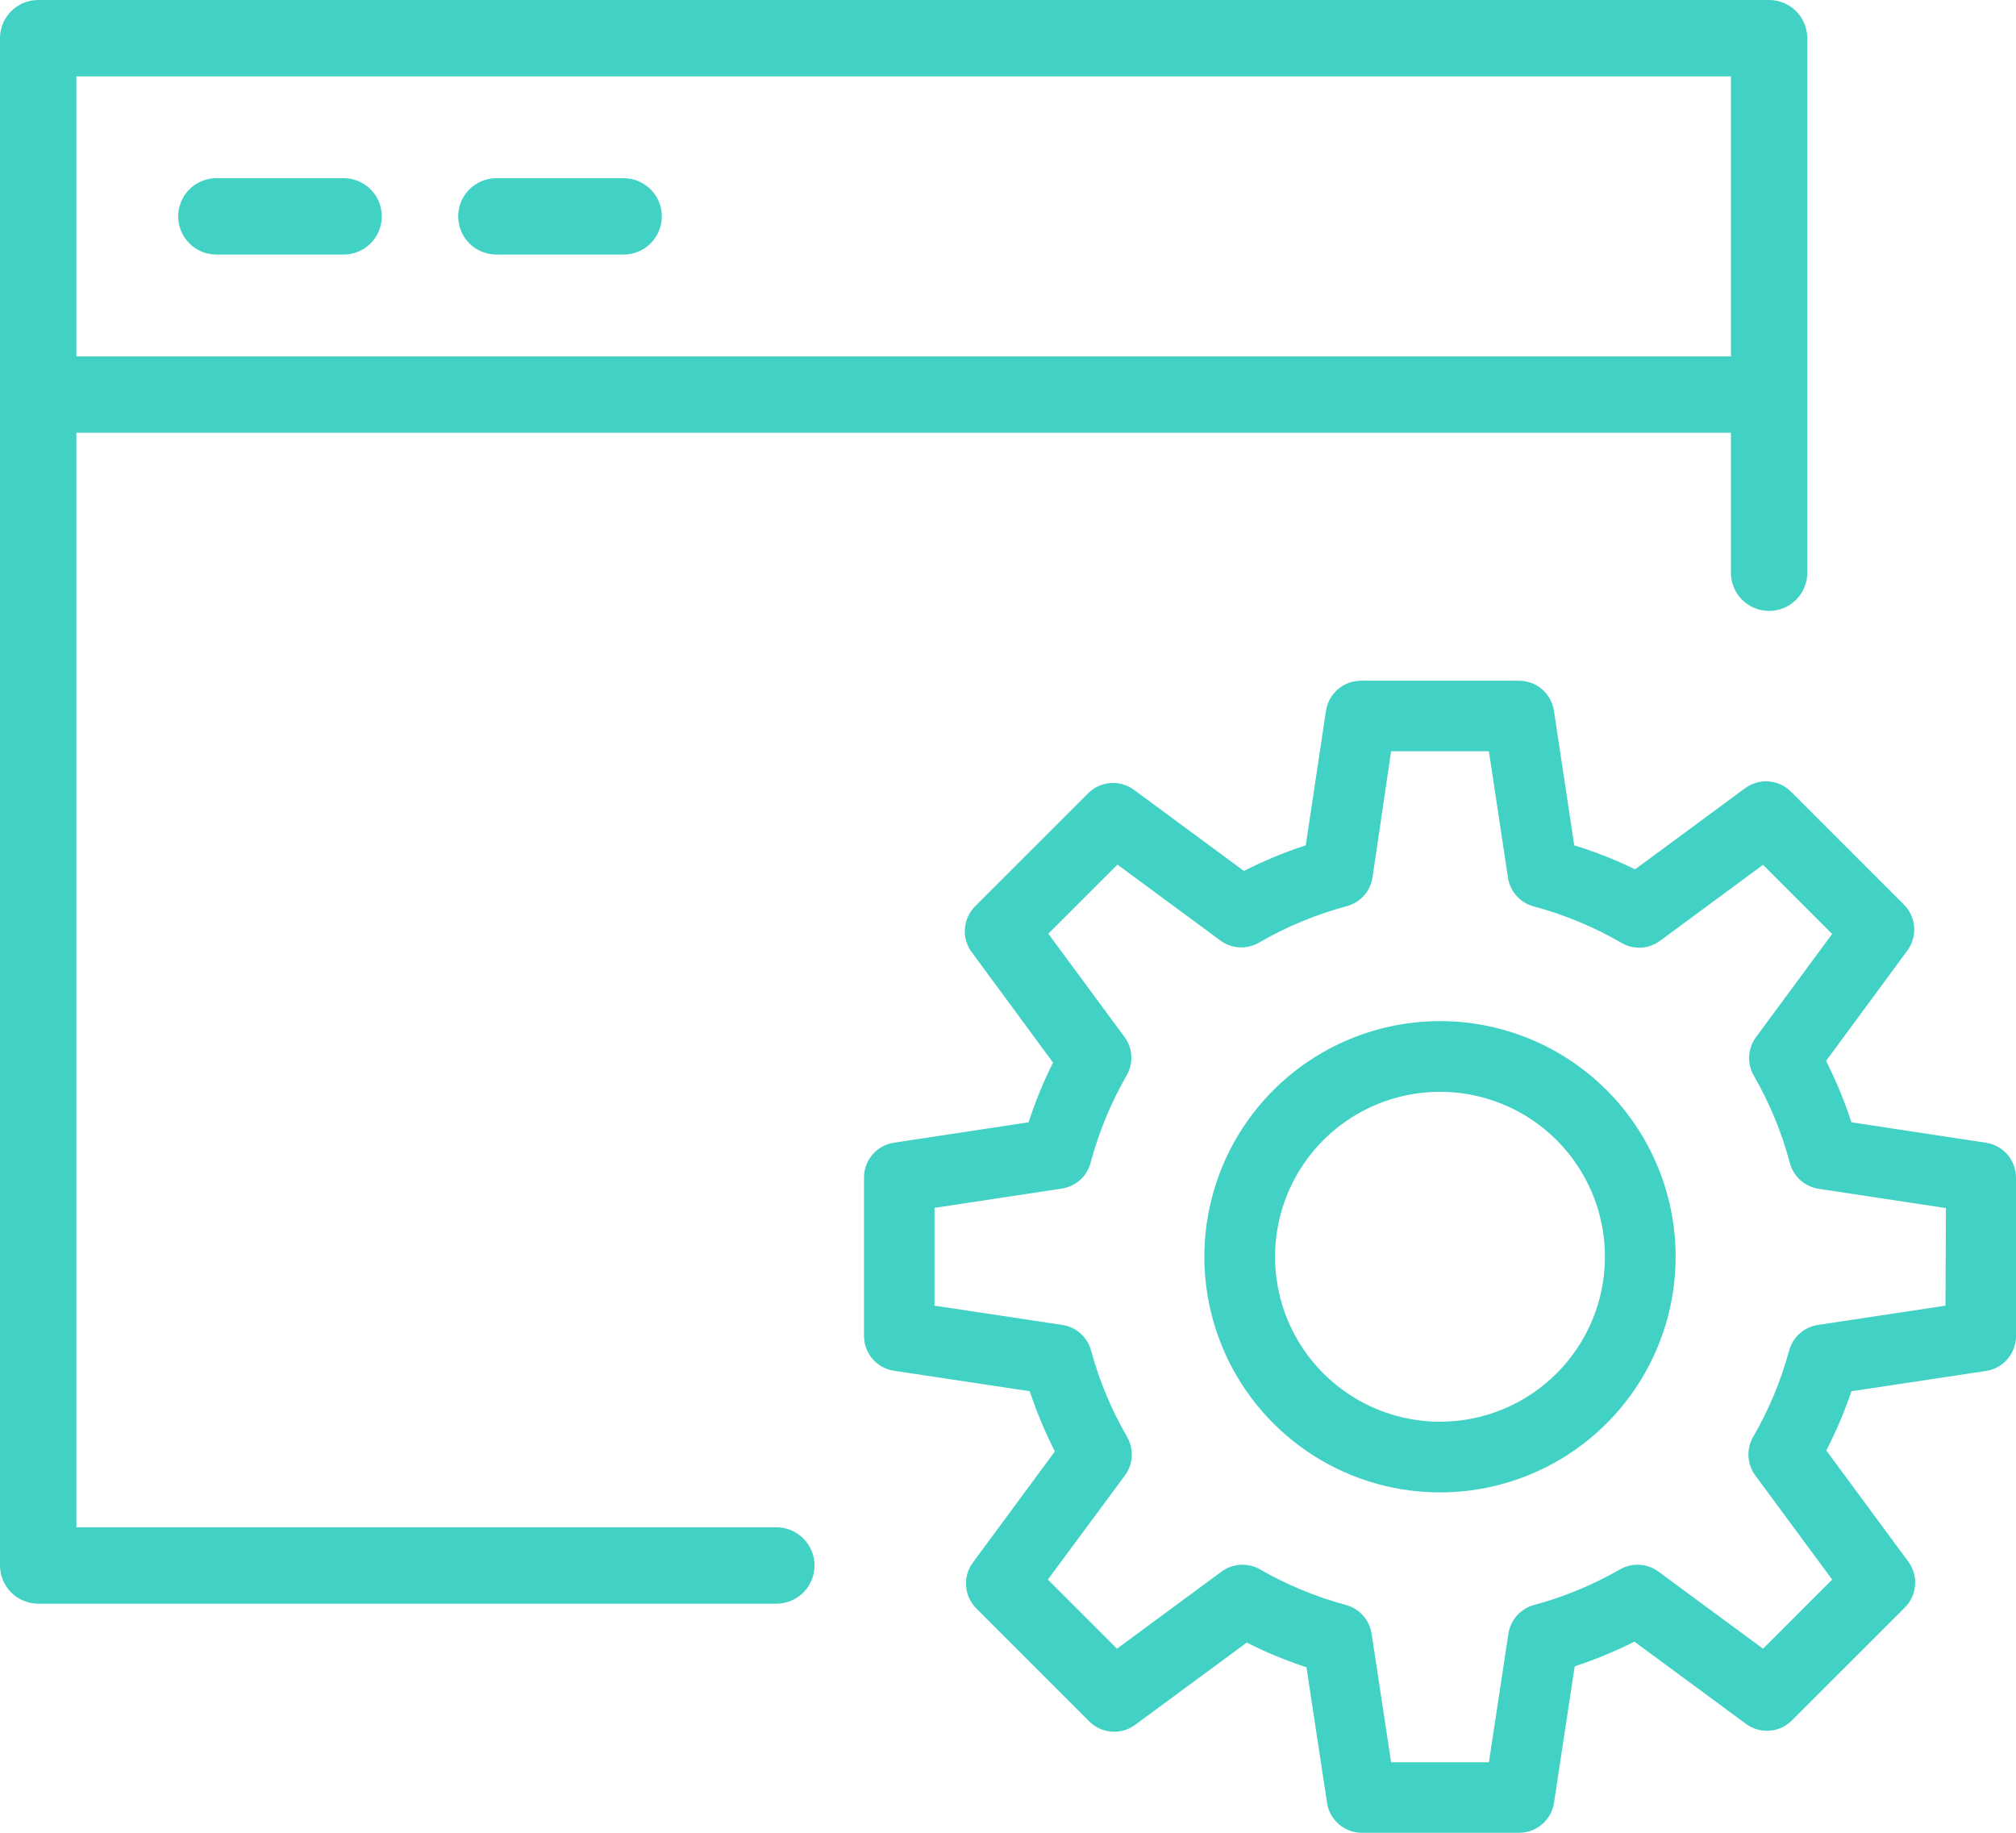
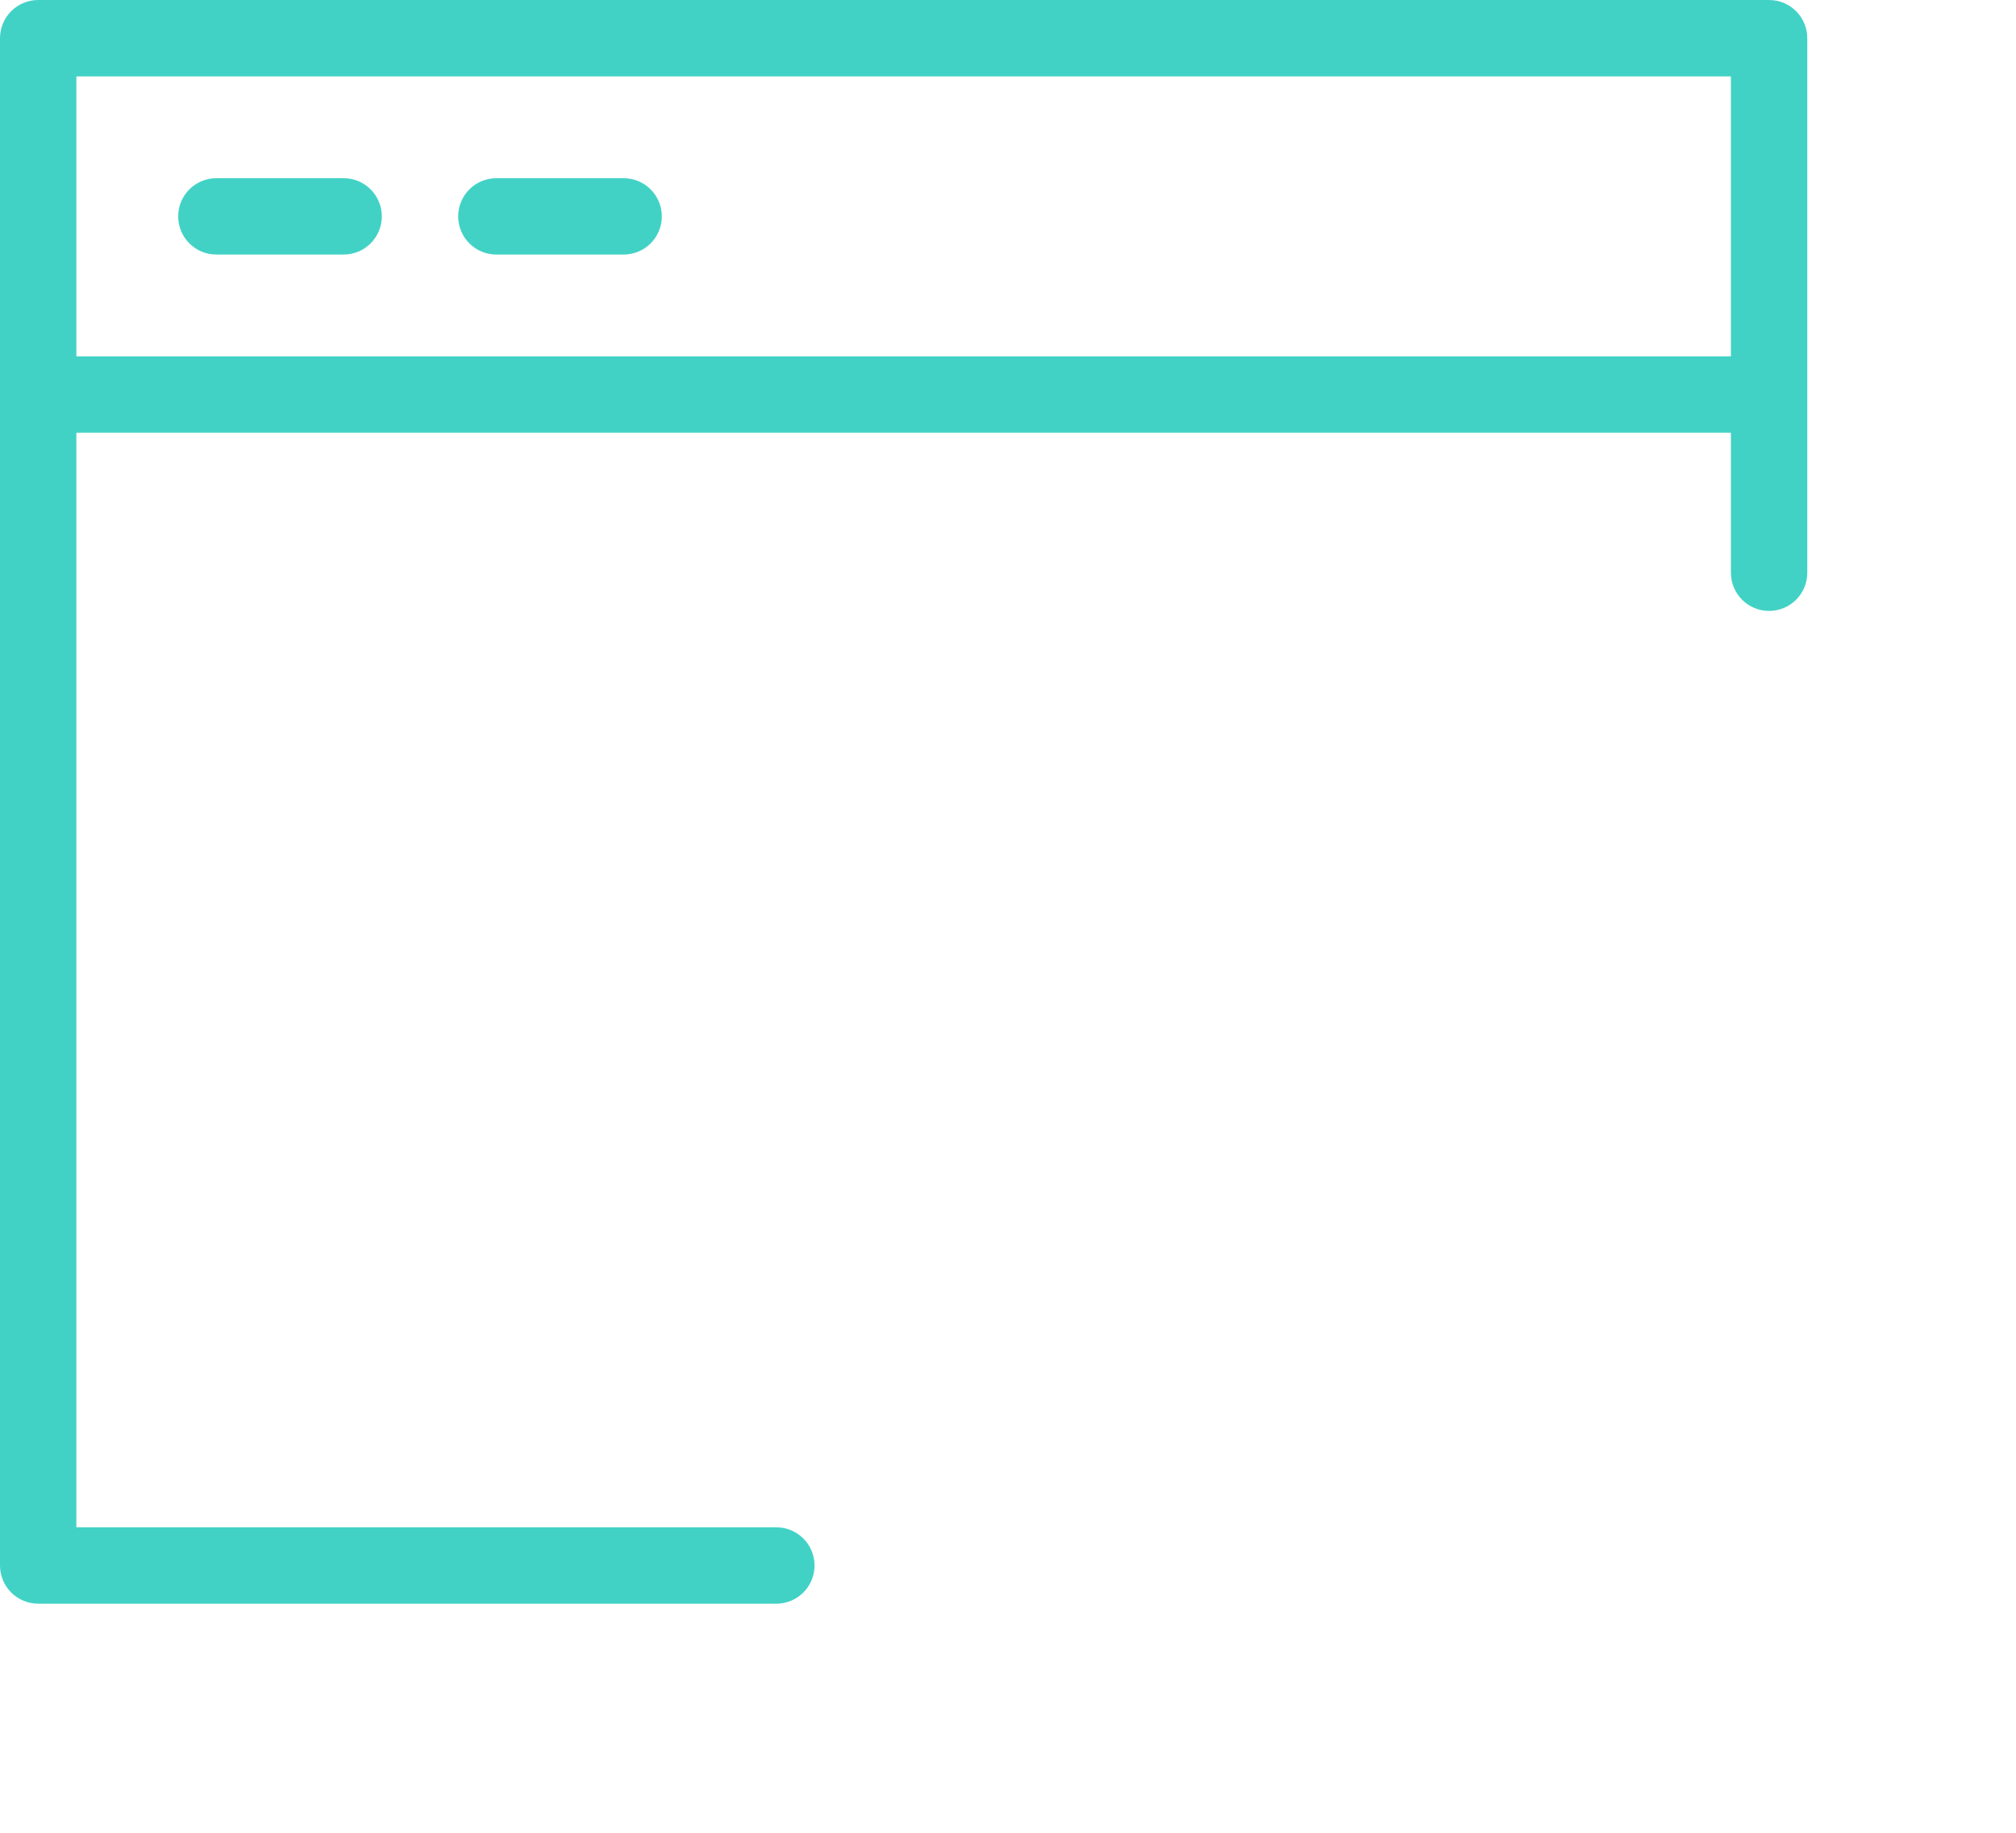
<svg xmlns="http://www.w3.org/2000/svg" width="77" height="70" viewBox="0 0 77 70" fill="none">
  <path d="M29.653 58.333H2.917V16.528H66.111V21.875C66.111 22.262 66.265 22.633 66.538 22.906C66.812 23.18 67.183 23.333 67.569 23.333C67.956 23.333 68.327 23.18 68.601 22.906C68.874 22.633 69.028 22.262 69.028 21.875V1.458C69.028 1.072 68.874 0.701 68.601 0.427C68.327 0.154 67.956 0 67.569 0H1.458C1.072 0 0.701 0.154 0.427 0.427C0.154 0.701 0 1.072 0 1.458V59.792C0 60.178 0.154 60.549 0.427 60.823C0.701 61.096 1.072 61.25 1.458 61.25H29.653C30.04 61.25 30.41 61.096 30.684 60.823C30.957 60.549 31.111 60.178 31.111 59.792C31.111 59.405 30.957 59.034 30.684 58.761C30.41 58.487 30.04 58.333 29.653 58.333ZM66.111 2.917V13.611H2.917V2.917H66.111Z" fill="#41D2C5" />
-   <path d="M55 39C53.22 39 51.48 39.528 50 40.517C48.52 41.506 47.366 42.911 46.685 44.556C46.004 46.2 45.826 48.01 46.173 49.756C46.52 51.502 47.377 53.105 48.636 54.364C49.895 55.623 51.498 56.48 53.244 56.827C54.99 57.174 56.8 56.996 58.444 56.315C60.089 55.634 61.494 54.48 62.483 53C63.472 51.52 64 49.78 64 48C64 45.613 63.052 43.324 61.364 41.636C59.676 39.948 57.387 39 55 39ZM55 54.3C53.754 54.3 52.536 53.931 51.5 53.238C50.464 52.546 49.656 51.562 49.18 50.411C48.703 49.26 48.578 47.993 48.821 46.771C49.064 45.549 49.664 44.426 50.545 43.545C51.426 42.664 52.549 42.064 53.771 41.821C54.993 41.578 56.26 41.703 57.411 42.18C58.562 42.656 59.546 43.464 60.238 44.5C60.931 45.536 61.3 46.754 61.3 48C61.3 49.671 60.636 51.273 59.455 52.455C58.273 53.636 56.671 54.3 55 54.3Z" fill="#41D2C5" />
-   <path d="M75.851 43.645L70.714 42.864C70.452 42.059 70.128 41.275 69.745 40.52L72.834 36.327C73.037 36.063 73.135 35.734 73.11 35.403C73.085 35.071 72.939 34.761 72.699 34.531L68.424 30.256C68.195 30.016 67.884 29.87 67.552 29.845C67.221 29.82 66.892 29.919 66.629 30.122L62.453 33.202C61.702 32.838 60.925 32.532 60.127 32.286L59.355 27.167C59.312 26.845 59.153 26.549 58.909 26.335C58.665 26.12 58.351 26.001 58.026 26H51.974C51.651 26.001 51.34 26.117 51.096 26.328C50.852 26.539 50.692 26.831 50.645 27.149L49.873 32.286C49.061 32.55 48.272 32.877 47.511 33.264L43.336 30.184C43.072 29.981 42.743 29.883 42.412 29.908C42.08 29.932 41.77 30.079 41.54 30.319L37.265 34.593C37.025 34.823 36.879 35.134 36.854 35.466C36.829 35.797 36.927 36.126 37.131 36.389L40.22 40.583C39.852 41.319 39.539 42.081 39.286 42.864L34.131 43.645C33.816 43.696 33.529 43.858 33.321 44.101C33.114 44.345 33 44.654 33 44.974V51.026C33.001 51.349 33.117 51.66 33.328 51.904C33.539 52.148 33.831 52.308 34.149 52.355L39.331 53.136C39.592 53.926 39.913 54.694 40.291 55.435L37.175 59.656C36.972 59.919 36.874 60.248 36.899 60.579C36.923 60.911 37.07 61.221 37.31 61.451L41.584 65.726C41.814 65.966 42.125 66.112 42.457 66.137C42.788 66.162 43.117 66.064 43.38 65.86L47.619 62.736C48.354 63.107 49.117 63.422 49.9 63.678L50.69 68.886C50.743 69.191 50.9 69.469 51.134 69.671C51.368 69.874 51.664 69.99 51.974 70H58.026C58.349 69.999 58.66 69.883 58.904 69.672C59.148 69.461 59.308 69.169 59.355 68.851L60.145 63.642C60.928 63.386 61.691 63.071 62.426 62.7L66.665 65.825C66.928 66.028 67.257 66.126 67.588 66.101C67.92 66.077 68.231 65.93 68.46 65.69L72.735 61.416C72.975 61.186 73.121 60.875 73.146 60.543C73.171 60.212 73.073 59.883 72.869 59.62L69.754 55.399C70.13 54.67 70.451 53.914 70.714 53.136L75.895 52.355C76.206 52.298 76.487 52.134 76.689 51.891C76.891 51.648 77.001 51.342 77 51.026V44.974C76.999 44.651 76.883 44.34 76.672 44.096C76.461 43.852 76.169 43.692 75.851 43.645V43.645ZM74.306 49.868L69.43 50.604C69.172 50.644 68.932 50.757 68.737 50.931C68.543 51.105 68.403 51.331 68.335 51.583C68.022 52.736 67.56 53.844 66.961 54.878C66.83 55.105 66.767 55.365 66.782 55.627C66.796 55.888 66.886 56.14 67.042 56.351L69.978 60.329L67.338 62.969L63.342 60.024C63.131 59.868 62.879 59.778 62.618 59.764C62.356 59.749 62.096 59.812 61.869 59.943C60.84 60.535 59.738 60.991 58.592 61.299C58.34 61.367 58.114 61.507 57.94 61.701C57.766 61.896 57.653 62.136 57.613 62.394L56.868 67.306H53.132L52.387 62.394C52.347 62.136 52.234 61.896 52.06 61.701C51.886 61.507 51.66 61.367 51.408 61.299C50.262 60.99 49.16 60.535 48.131 59.943C47.904 59.812 47.644 59.749 47.382 59.764C47.121 59.778 46.869 59.868 46.658 60.024L42.662 62.969L40.022 60.329L42.967 56.351C43.123 56.14 43.213 55.888 43.227 55.627C43.242 55.365 43.179 55.105 43.048 54.878C42.449 53.844 41.987 52.736 41.674 51.583C41.606 51.331 41.466 51.105 41.272 50.931C41.077 50.757 40.837 50.644 40.579 50.604L35.694 49.868V46.132L40.552 45.396C40.812 45.357 41.056 45.243 41.252 45.068C41.448 44.892 41.589 44.663 41.656 44.408C41.966 43.242 42.428 42.122 43.03 41.077C43.161 40.85 43.224 40.59 43.209 40.328C43.195 40.067 43.105 39.815 42.949 39.604L40.04 35.662L42.68 33.022L46.613 35.922C46.824 36.078 47.076 36.168 47.337 36.182C47.599 36.197 47.859 36.135 48.086 36.003C49.136 35.393 50.262 34.925 51.435 34.611C51.69 34.544 51.919 34.404 52.094 34.207C52.27 34.011 52.384 33.767 52.423 33.507L53.132 28.694H56.868L57.595 33.516C57.634 33.776 57.748 34.02 57.923 34.216C58.099 34.413 58.328 34.553 58.583 34.62C59.756 34.934 60.882 35.402 61.932 36.012C62.159 36.145 62.419 36.207 62.681 36.193C62.943 36.179 63.194 36.088 63.405 35.931L67.338 33.031L69.978 35.671L67.069 39.613C66.913 39.824 66.823 40.076 66.809 40.337C66.794 40.599 66.857 40.859 66.988 41.086C67.59 42.131 68.052 43.251 68.362 44.417C68.429 44.672 68.57 44.901 68.766 45.077C68.962 45.252 69.206 45.366 69.466 45.405L74.324 46.141L74.306 49.868Z" fill="#41D2C5" />
  <path d="M18.958 9.722H23.819C24.206 9.722 24.577 9.569 24.851 9.295C25.124 9.022 25.278 8.651 25.278 8.264C25.278 7.877 25.124 7.506 24.851 7.233C24.577 6.959 24.206 6.806 23.819 6.806H18.958C18.572 6.806 18.201 6.959 17.927 7.233C17.654 7.506 17.5 7.877 17.5 8.264C17.5 8.651 17.654 9.022 17.927 9.295C18.201 9.569 18.572 9.722 18.958 9.722Z" fill="#41D2C5" />
  <path d="M8.264 9.722H13.125C13.512 9.722 13.883 9.569 14.156 9.295C14.43 9.022 14.583 8.651 14.583 8.264C14.583 7.877 14.43 7.506 14.156 7.233C13.883 6.959 13.512 6.806 13.125 6.806H8.264C7.877 6.806 7.506 6.959 7.233 7.233C6.959 7.506 6.806 7.877 6.806 8.264C6.806 8.651 6.959 9.022 7.233 9.295C7.506 9.569 7.877 9.722 8.264 9.722Z" fill="#41D2C5" />
</svg>